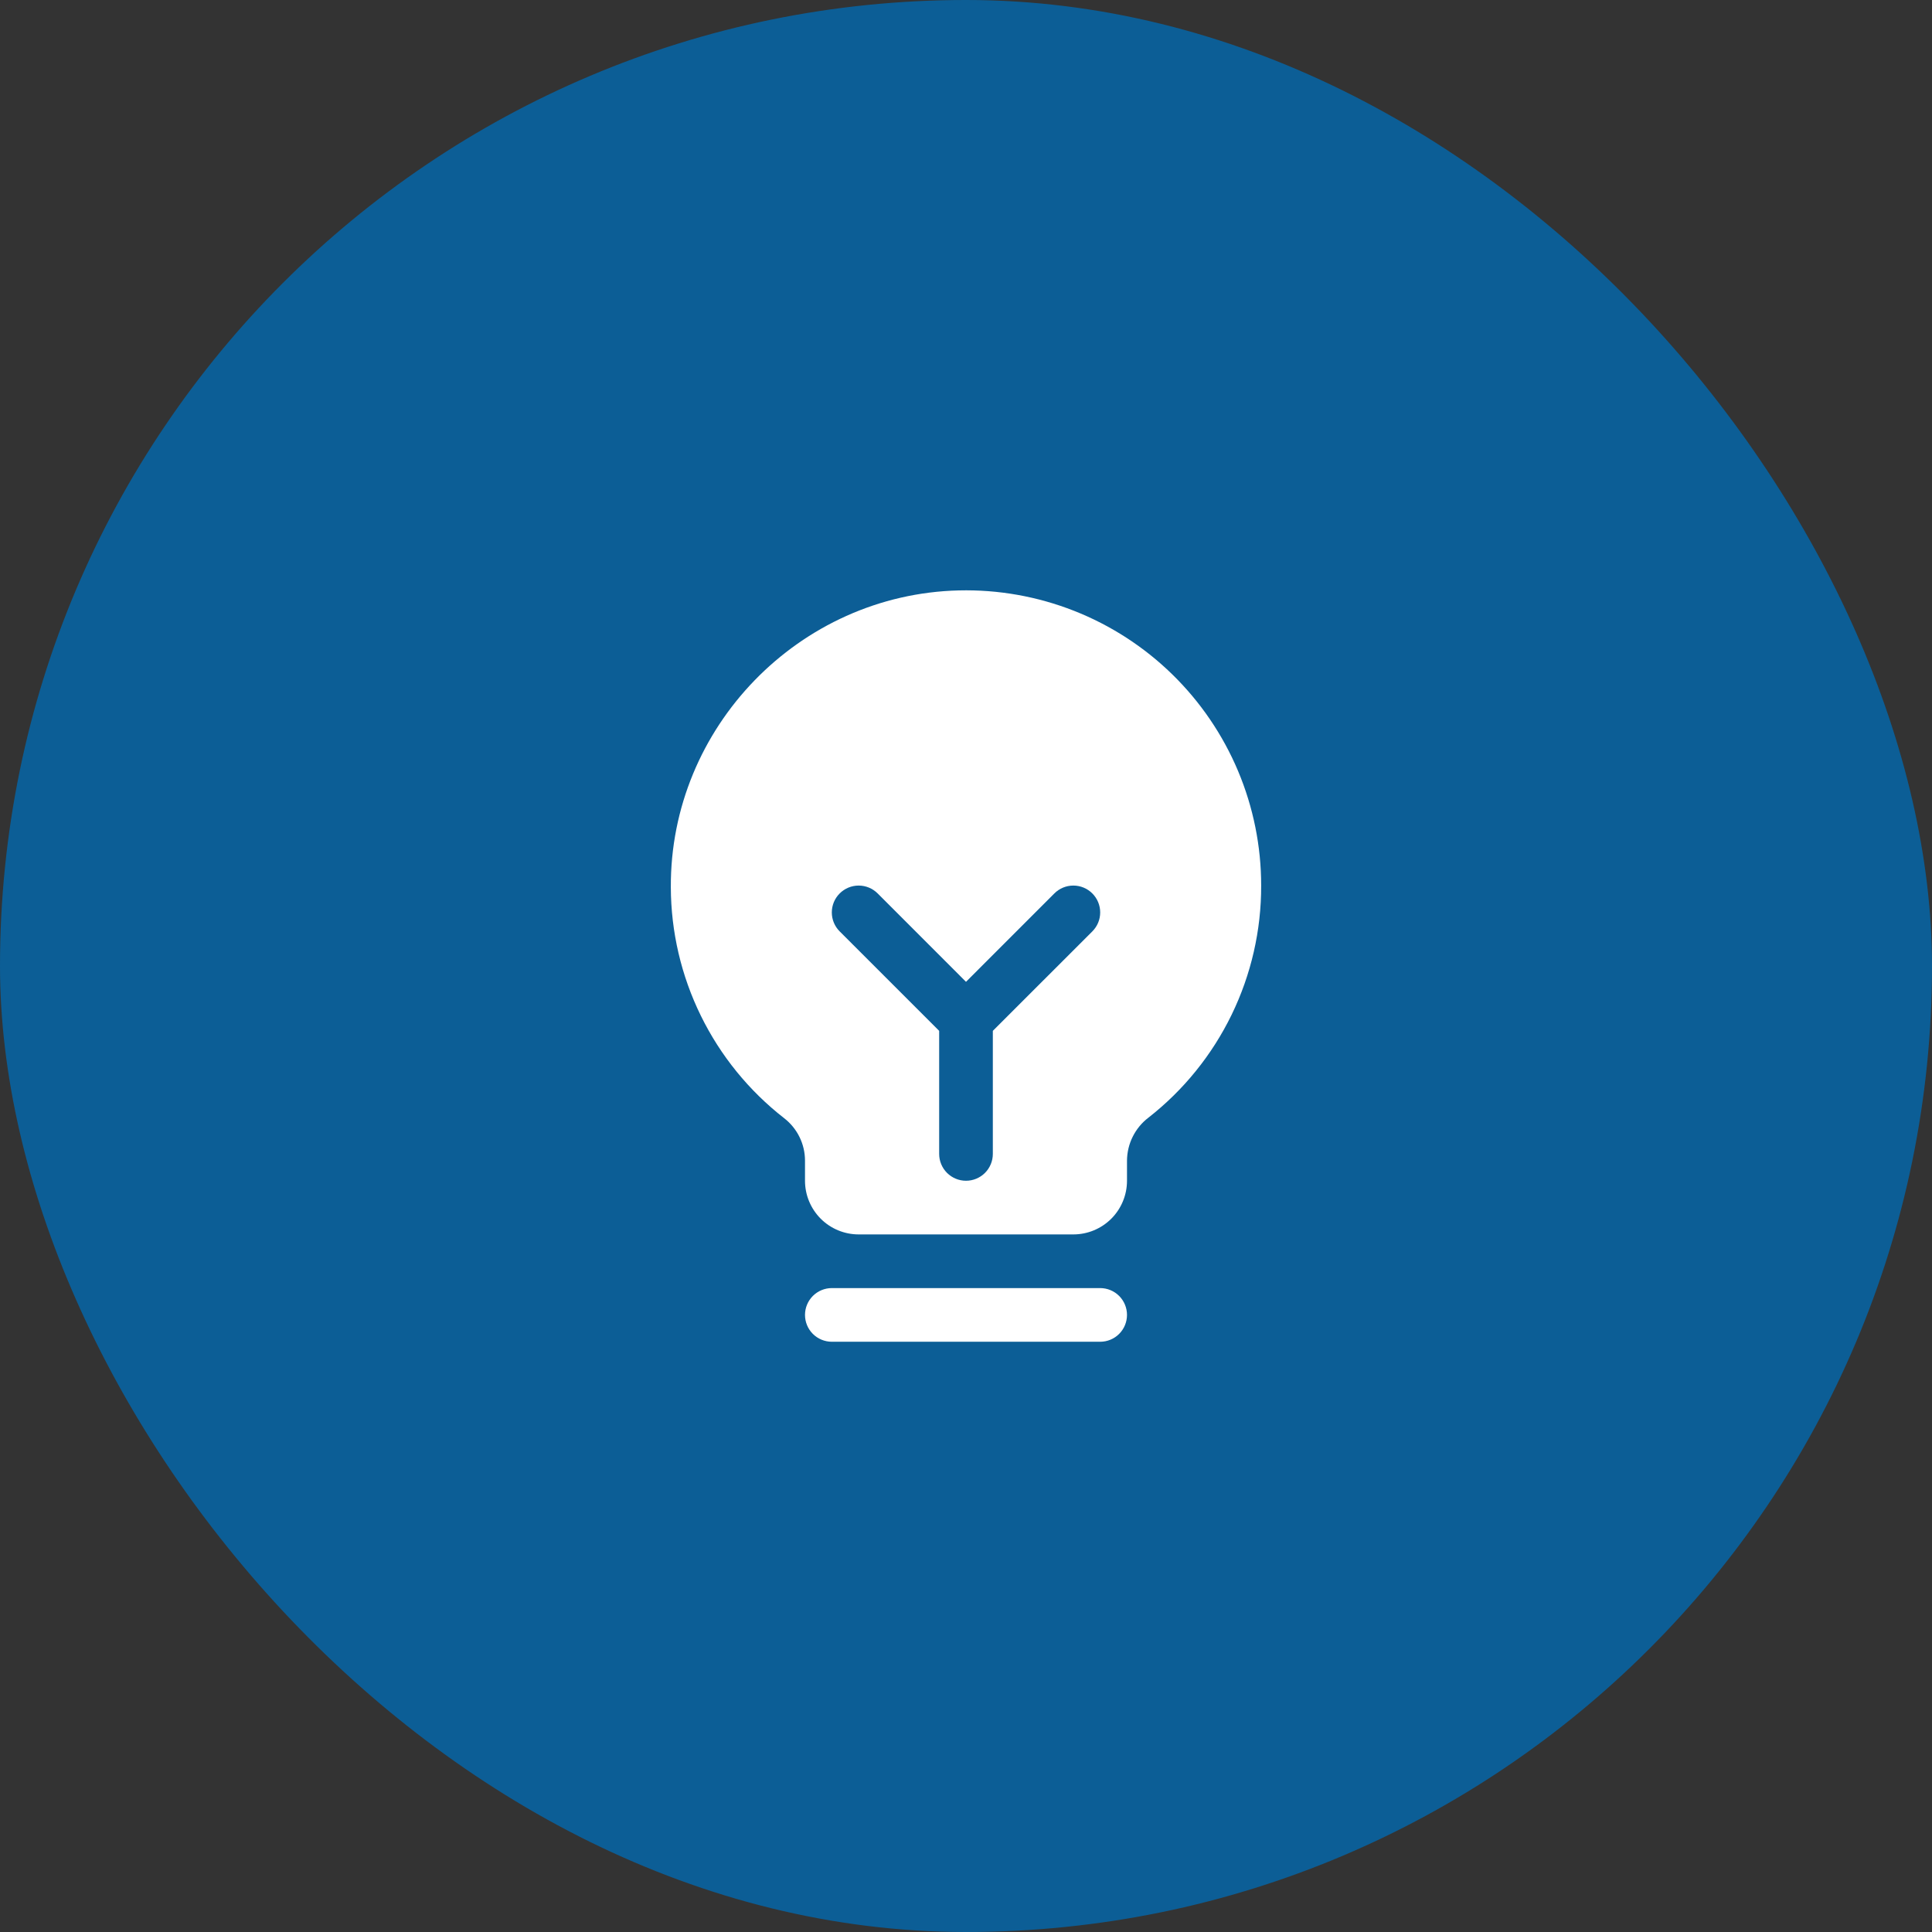
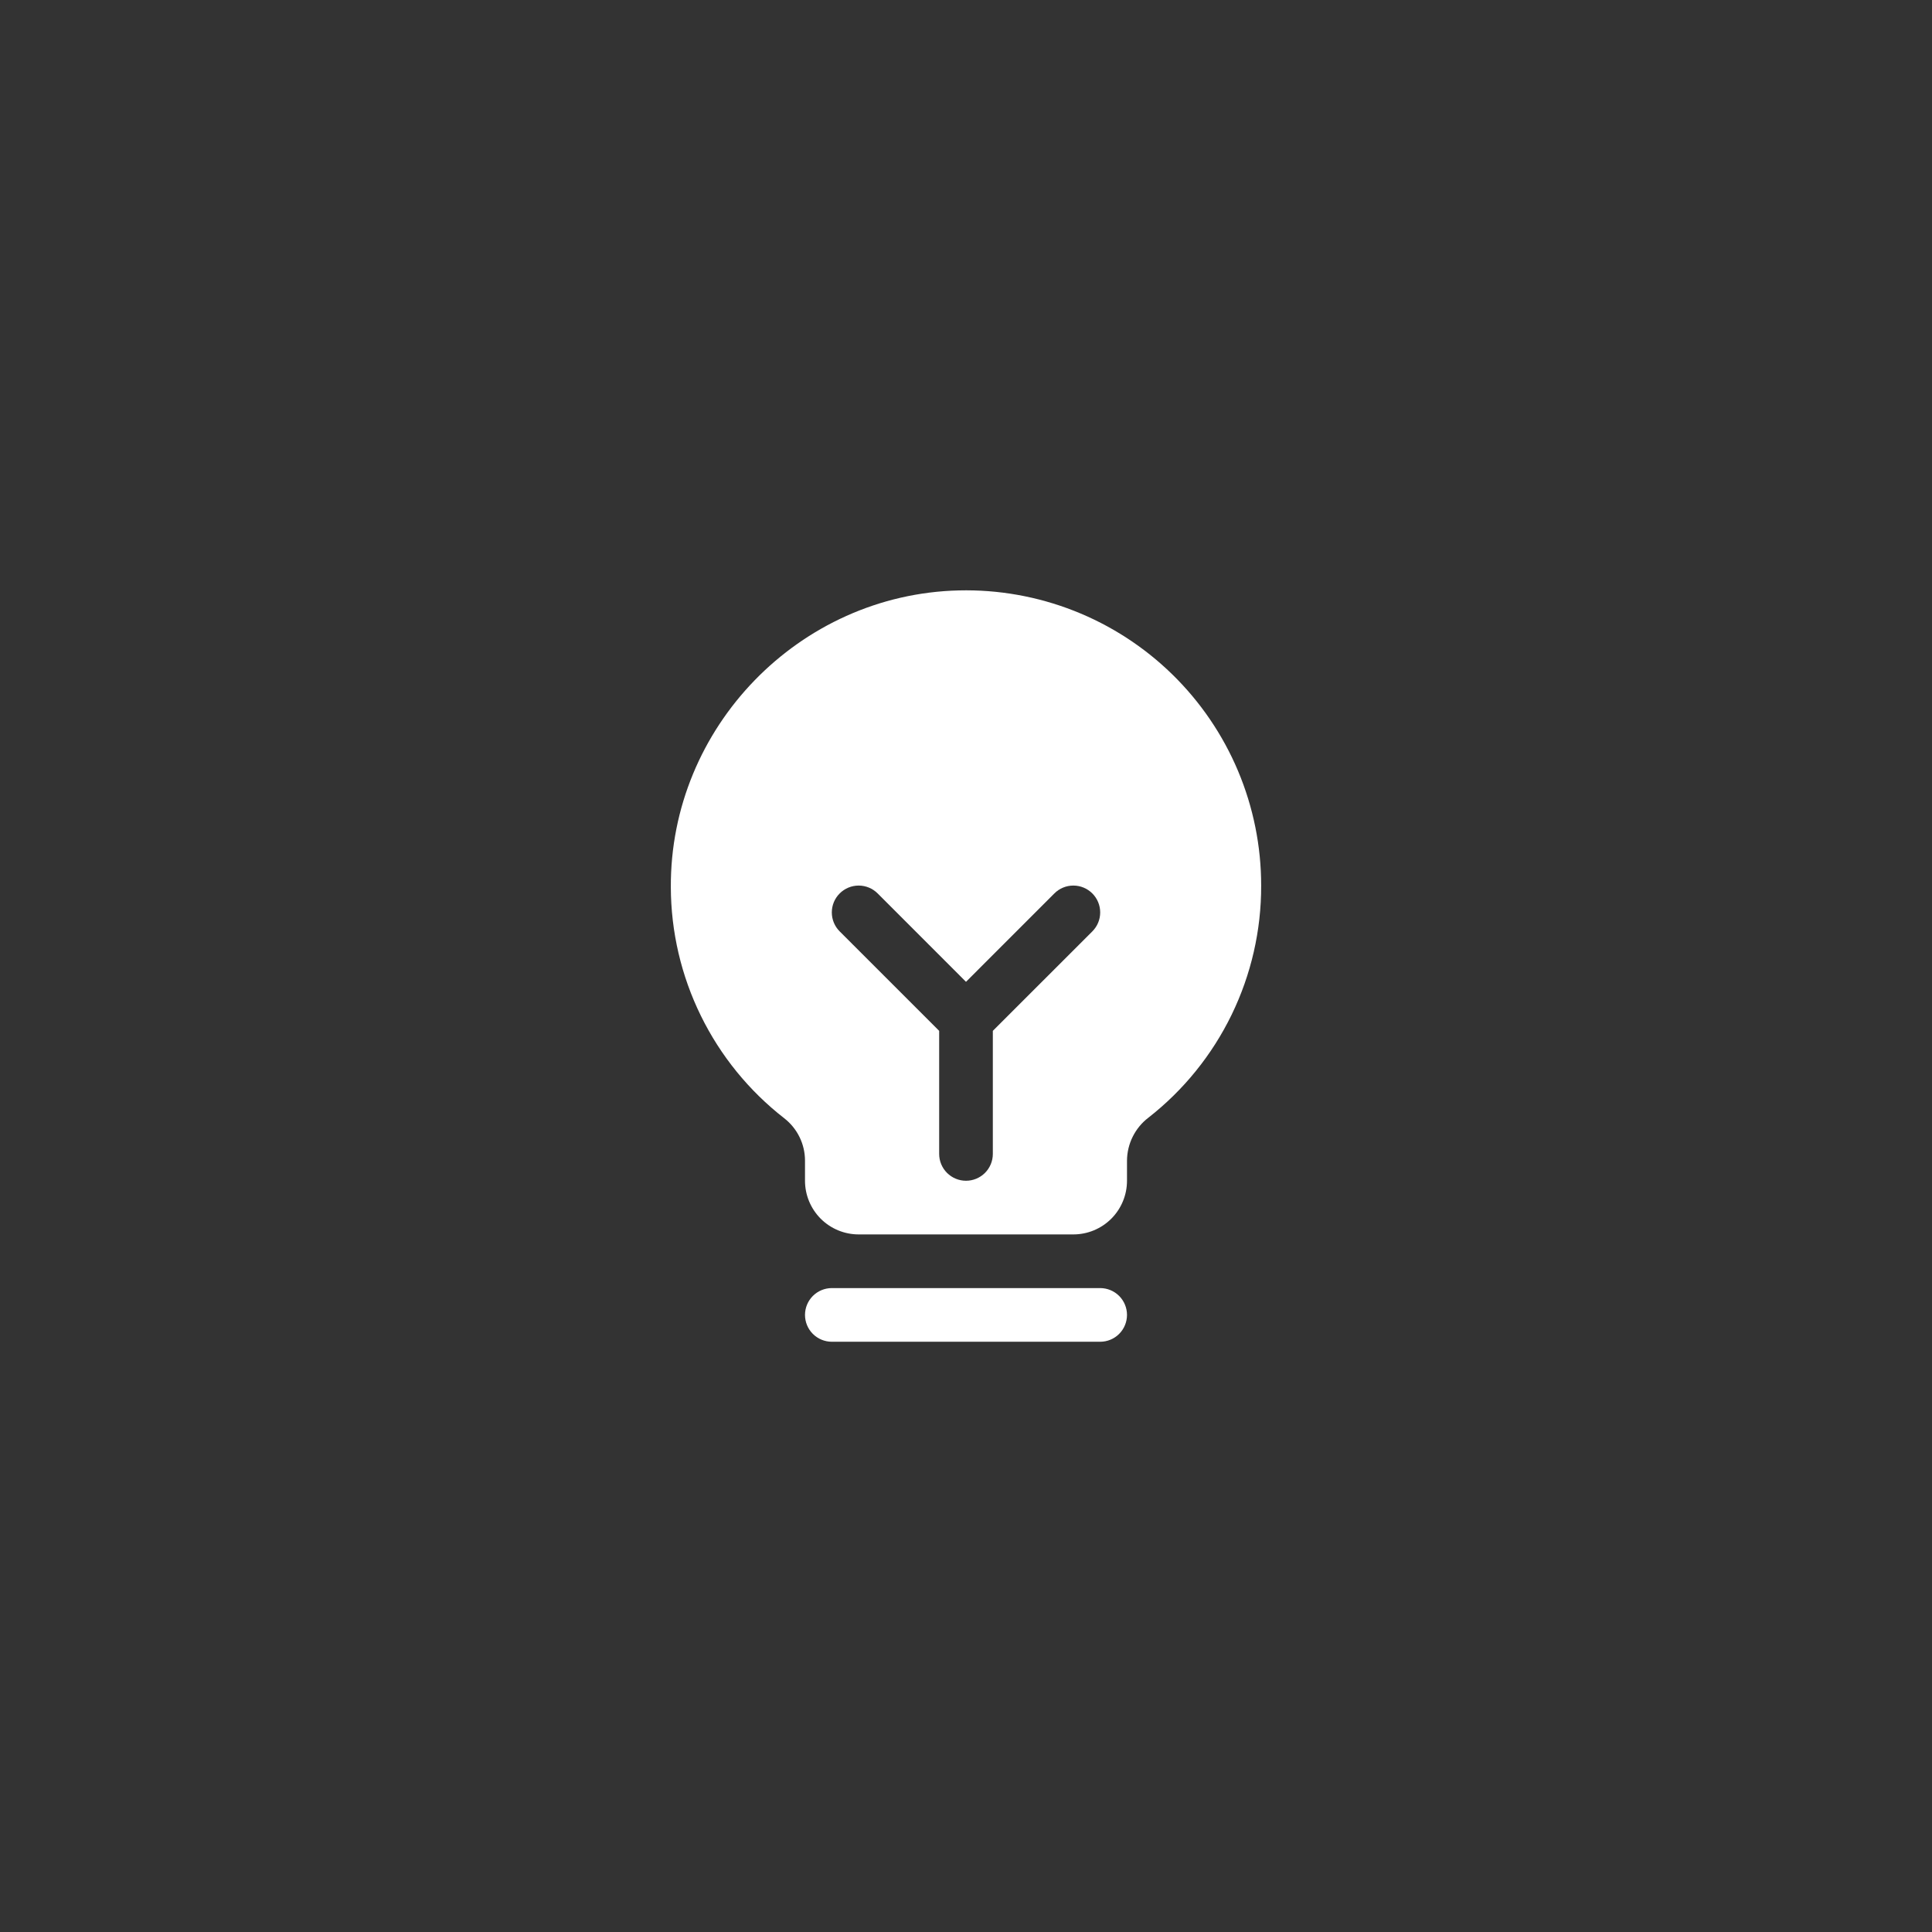
<svg xmlns="http://www.w3.org/2000/svg" width="90" height="90" viewBox="0 0 90 90" fill="none">
  <rect x="0" y="0" width="90" height="90" fill="#333333" stroke="none" />
-   <rect width="90" height="90" rx="45" fill="#0C5E96" />
  <path d="M52.5 61.254C52.5 61.586 52.368 61.904 52.134 62.138C51.9 62.372 51.582 62.504 51.25 62.504H38.75C38.419 62.504 38.101 62.372 37.866 62.138C37.632 61.904 37.5 61.586 37.5 61.254C37.5 60.922 37.632 60.605 37.866 60.37C38.101 60.136 38.419 60.004 38.75 60.004H51.25C51.582 60.004 51.9 60.136 52.134 60.37C52.368 60.605 52.5 60.922 52.5 61.254ZM58.75 41.254C58.756 43.338 58.285 45.395 57.374 47.27C56.463 49.144 55.136 50.785 53.494 52.068C53.187 52.303 52.938 52.606 52.766 52.952C52.593 53.298 52.503 53.68 52.5 54.066V55.004C52.5 55.667 52.237 56.303 51.768 56.772C51.299 57.241 50.663 57.504 50 57.504H40C39.337 57.504 38.701 57.241 38.232 56.772C37.764 56.303 37.5 55.667 37.5 55.004V54.066C37.5 53.684 37.412 53.307 37.243 52.964C37.075 52.621 36.829 52.322 36.527 52.088C34.889 50.813 33.563 49.181 32.649 47.318C31.734 45.454 31.256 43.407 31.25 41.331C31.21 33.884 37.228 27.682 44.669 27.504C46.502 27.46 48.326 27.783 50.033 28.454C51.739 29.125 53.294 30.131 54.606 31.412C55.919 32.694 56.961 34.224 57.673 35.914C58.384 37.605 58.751 39.42 58.75 41.254ZM50.885 41.62C50.769 41.503 50.631 41.411 50.479 41.348C50.327 41.285 50.164 41.253 50 41.253C49.836 41.253 49.673 41.285 49.522 41.348C49.37 41.411 49.232 41.503 49.116 41.62L45 45.737L40.885 41.62C40.65 41.385 40.332 41.253 40 41.253C39.669 41.253 39.35 41.385 39.116 41.62C38.881 41.854 38.749 42.172 38.749 42.504C38.749 42.836 38.881 43.154 39.116 43.388L43.75 48.021V53.754C43.75 54.086 43.882 54.404 44.116 54.638C44.351 54.872 44.669 55.004 45 55.004C45.332 55.004 45.65 54.872 45.884 54.638C46.118 54.404 46.25 54.086 46.25 53.754V48.021L50.885 43.388C51.001 43.272 51.093 43.134 51.156 42.983C51.219 42.831 51.251 42.668 51.251 42.504C51.251 42.34 51.219 42.177 51.156 42.025C51.093 41.874 51.001 41.736 50.885 41.62Z" fill="white" />
</svg>